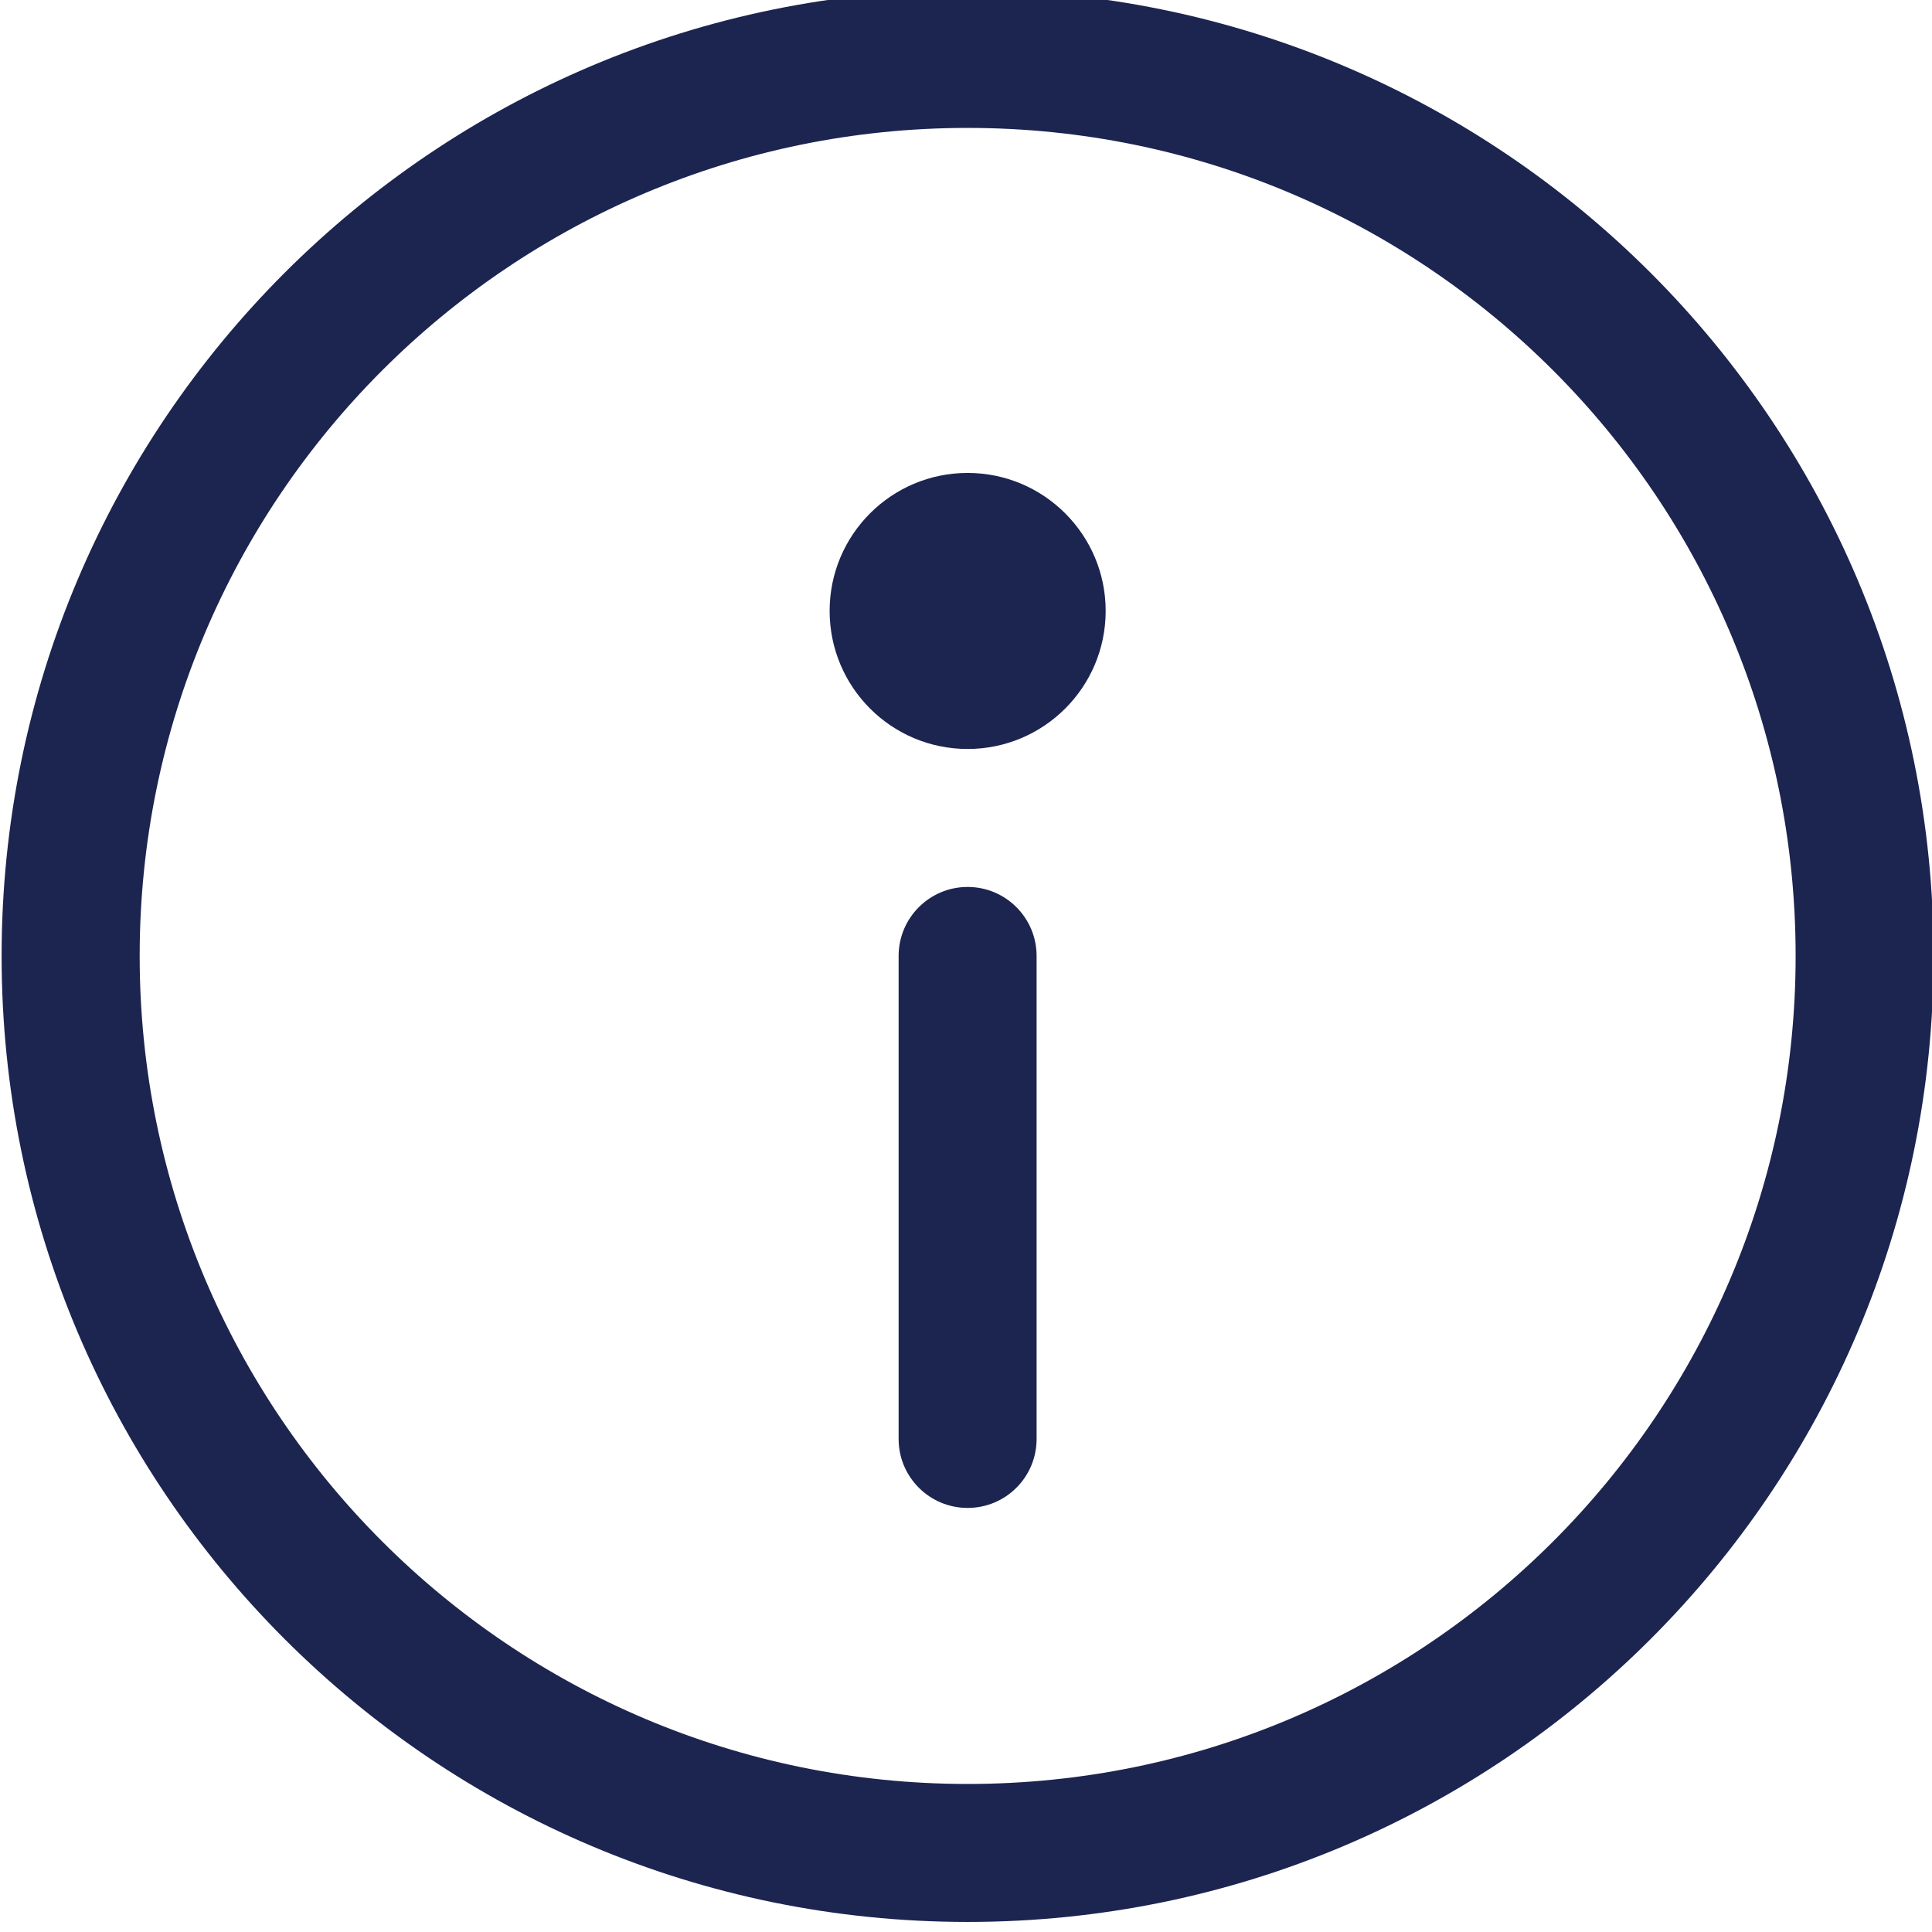
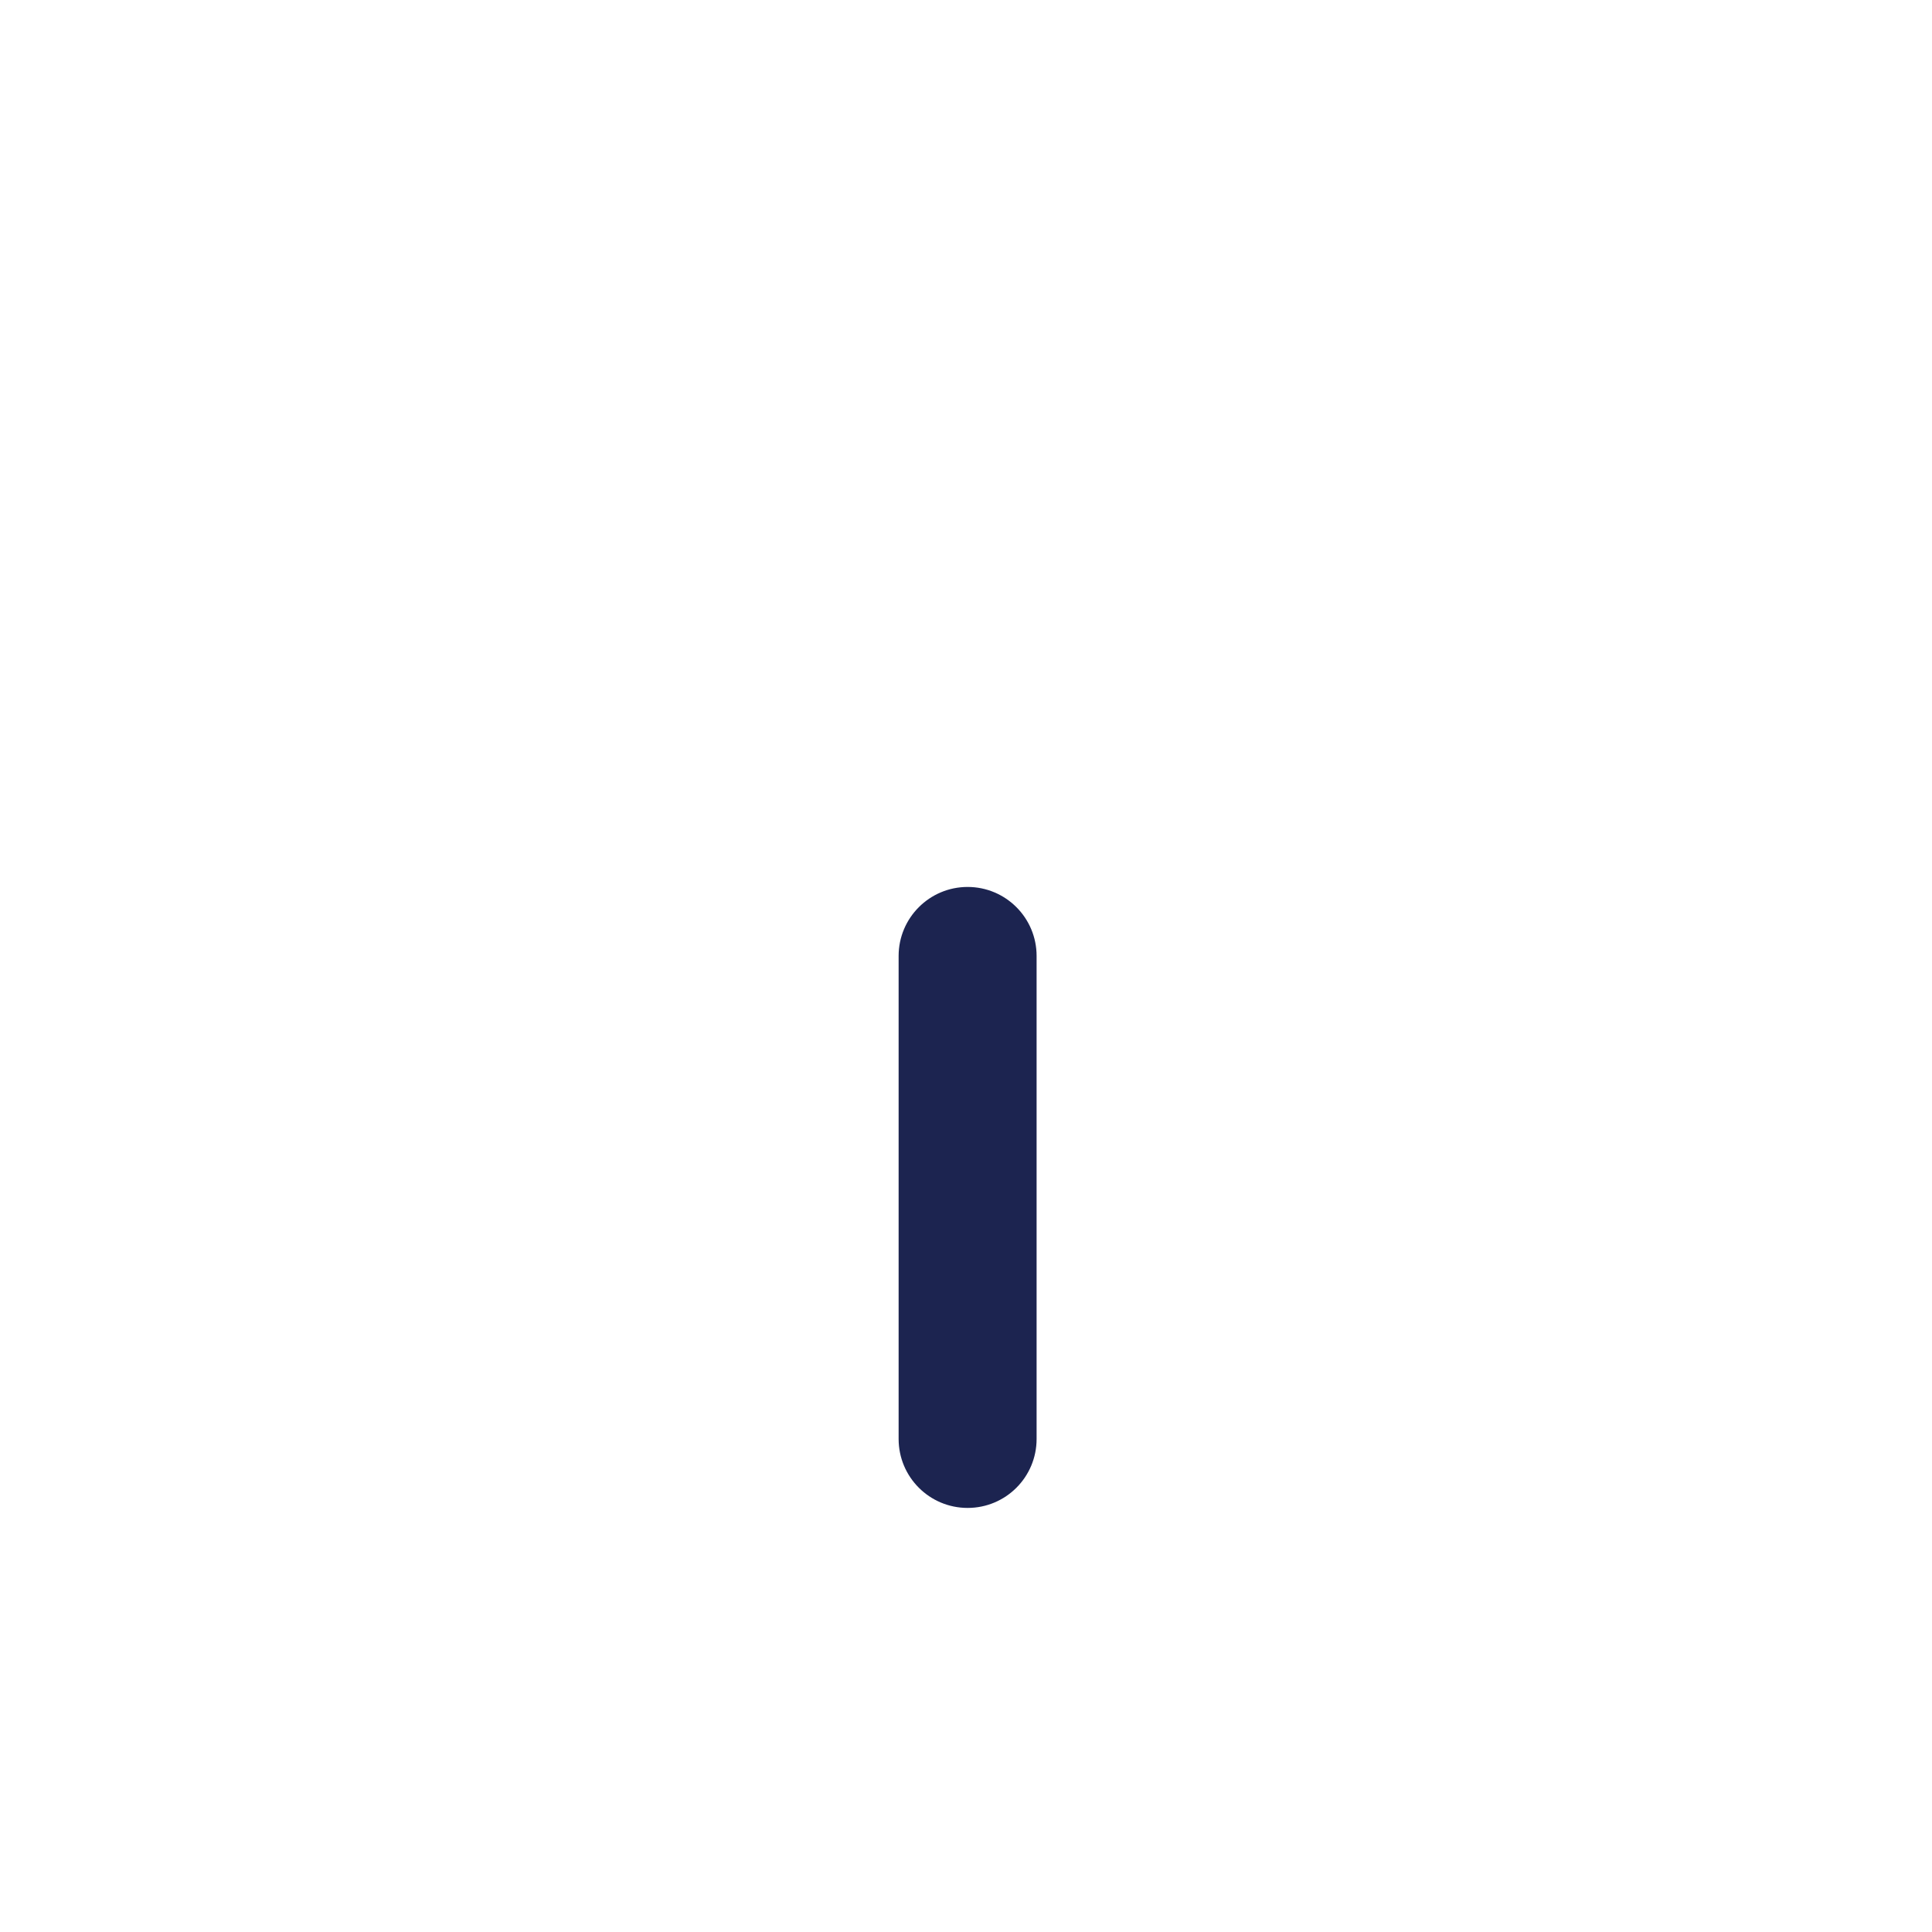
<svg xmlns="http://www.w3.org/2000/svg" width="24" height="24" viewBox="0 0 24 24" fill="none">
  <g clip-path="url(#clip0_216_310)">
-     <path fillRule="evenodd" clipRule="evenodd" d="M12.02 1.589C6.34 1.589 1.735 6.194 1.735 11.875C1.735 17.556 6.34 22.161 12.02 22.161C17.701 22.161 22.306 17.556 22.306 11.875C22.306 6.194 17.701 1.589 12.02 1.589ZM0.02 11.875C0.02 5.248 5.393 -0.125 12.02 -0.125C18.648 -0.125 24.02 5.248 24.02 11.875C24.02 18.502 18.648 23.875 12.02 23.875C5.393 23.875 0.02 18.502 0.02 11.875Z" fill="#1C2450" />
    <path fillRule="evenodd" clipRule="evenodd" d="M12.02 11.018C12.494 11.018 12.877 11.402 12.877 11.875V17.875C12.877 18.349 12.494 18.732 12.02 18.732C11.547 18.732 11.163 18.349 11.163 17.875V11.875C11.163 11.402 11.547 11.018 12.02 11.018Z" fill="#1C2450" />
-     <path fillRule="evenodd" clipRule="evenodd" d="M10.306 7.589C10.306 6.643 11.073 5.875 12.02 5.875C12.967 5.875 13.735 6.643 13.735 7.589C13.735 8.536 12.967 9.304 12.02 9.304C11.073 9.304 10.306 8.536 10.306 7.589Z" fill="#1C2450" />
  </g>
  <defs>
    <clipPath id="clip0_216_310">
      <rect width="24" height="24" fill="white" />
    </clipPath>
  </defs>
</svg>